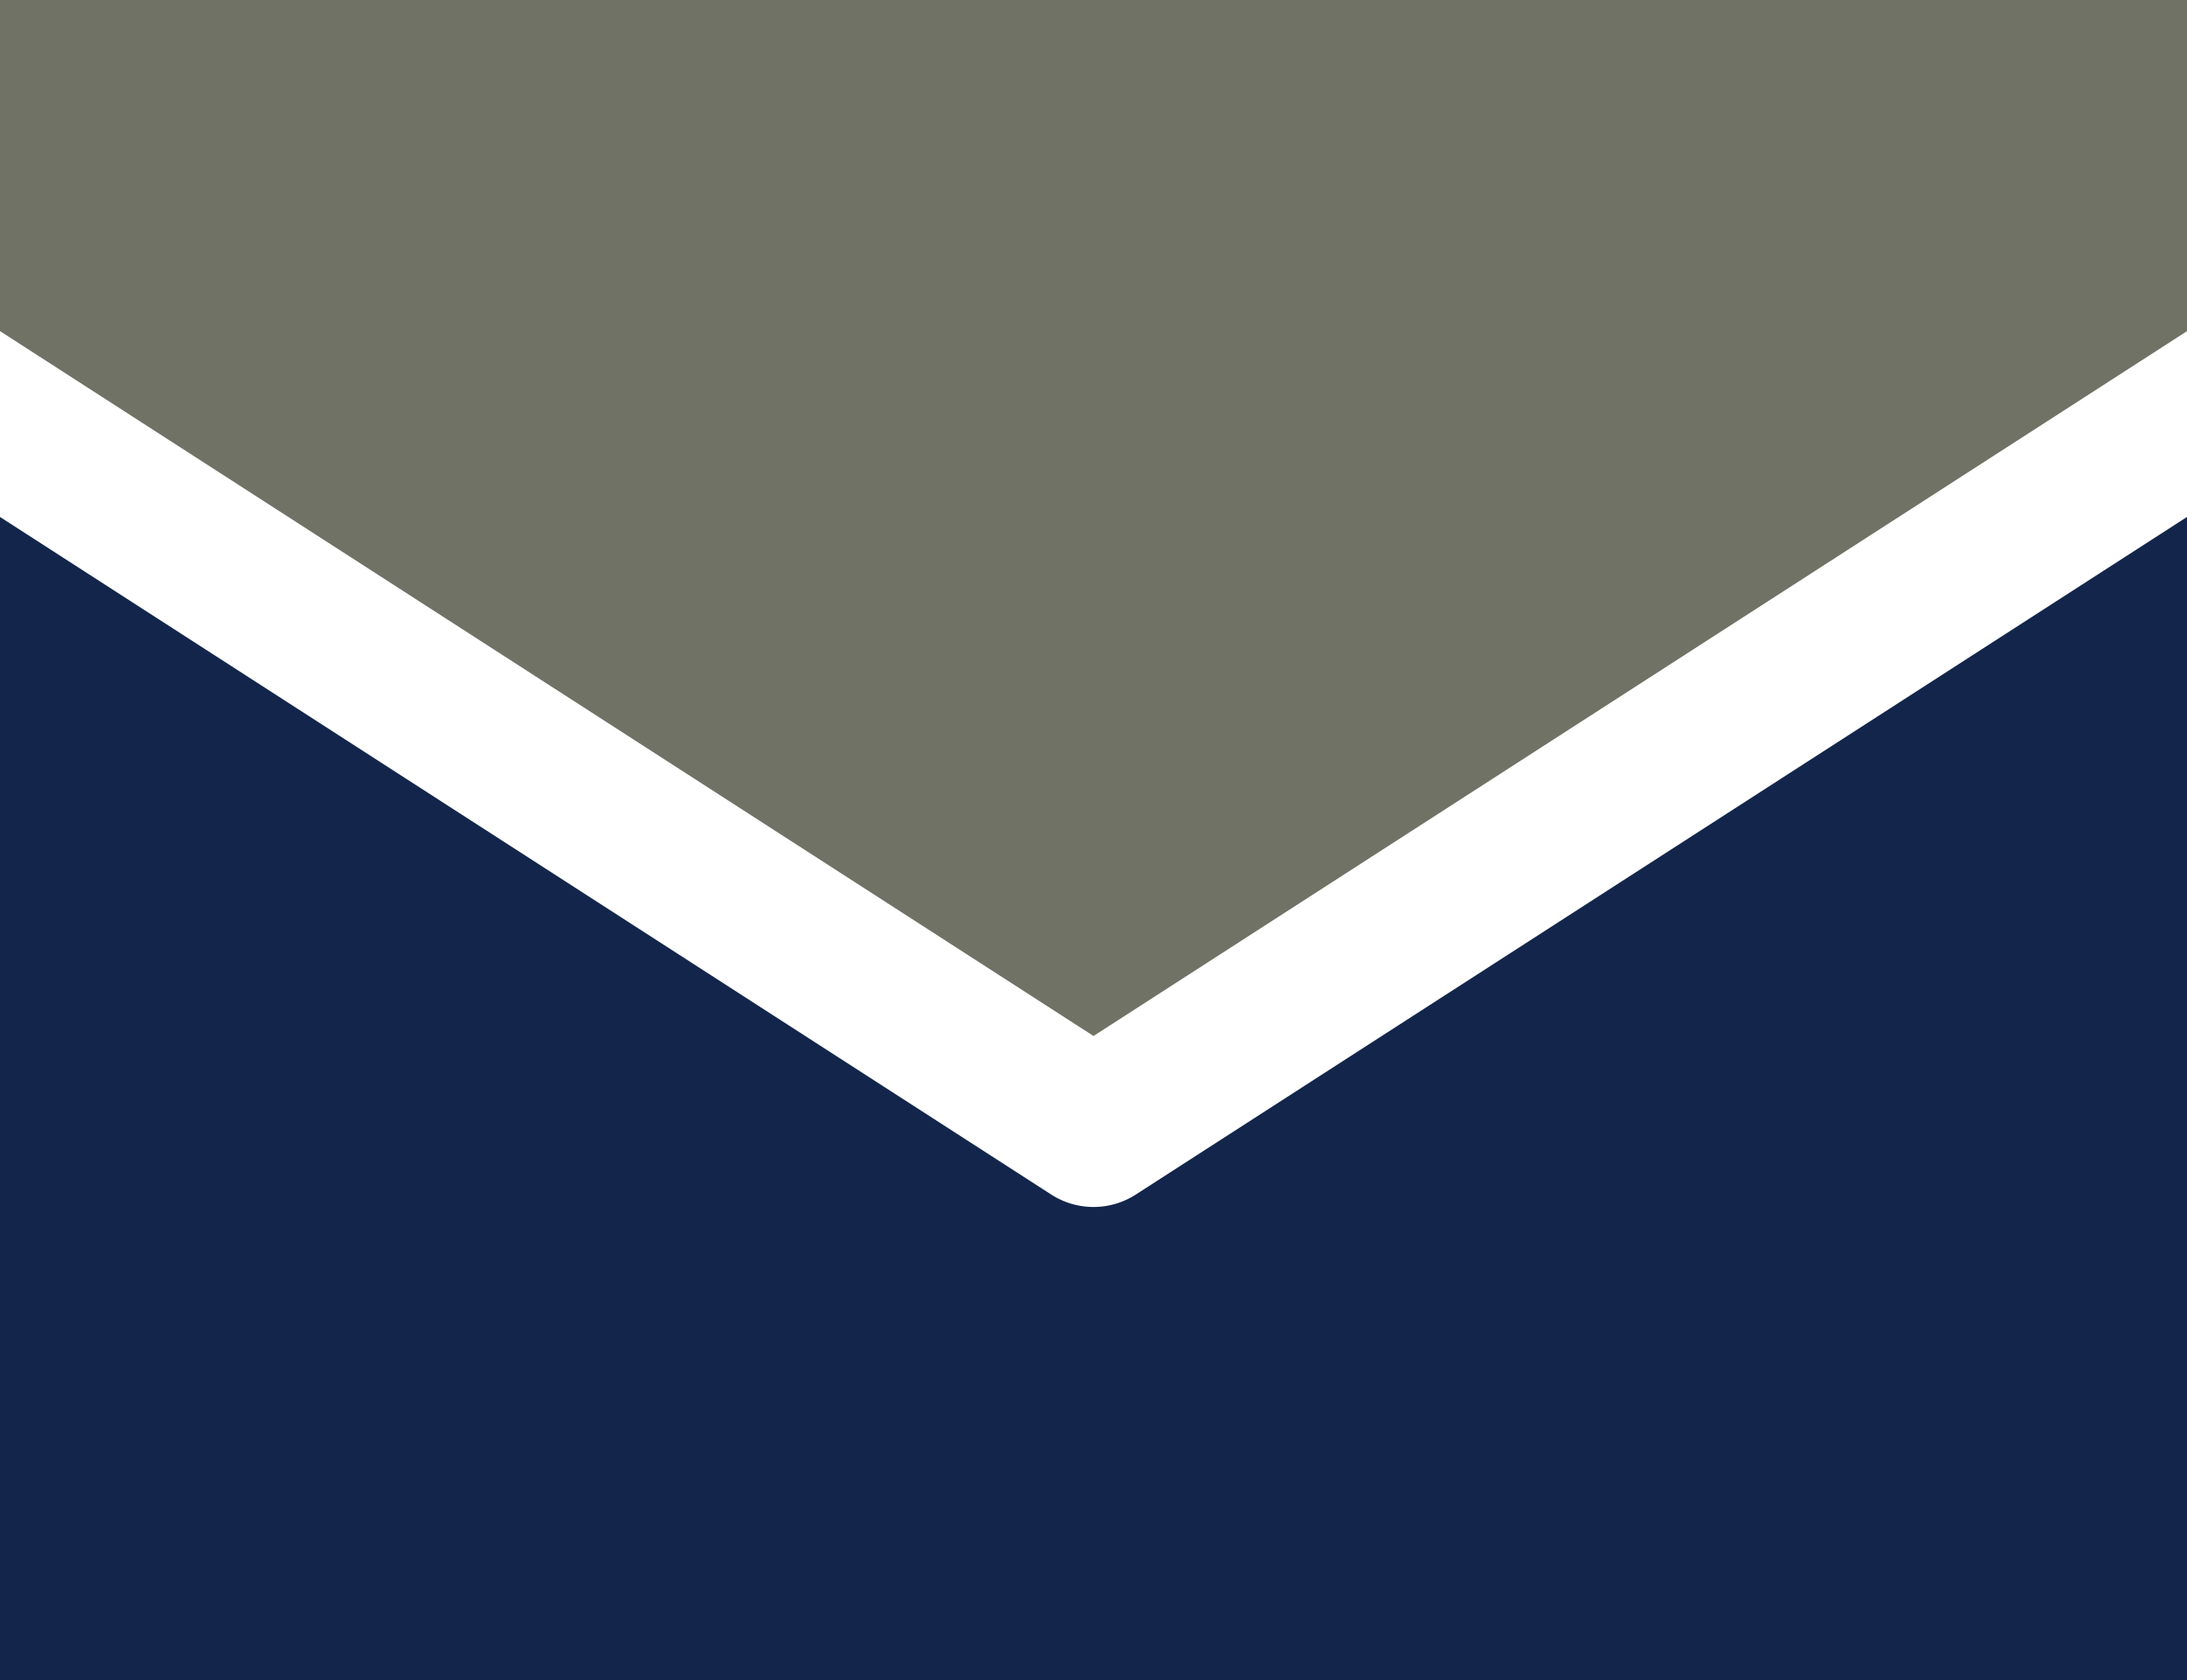
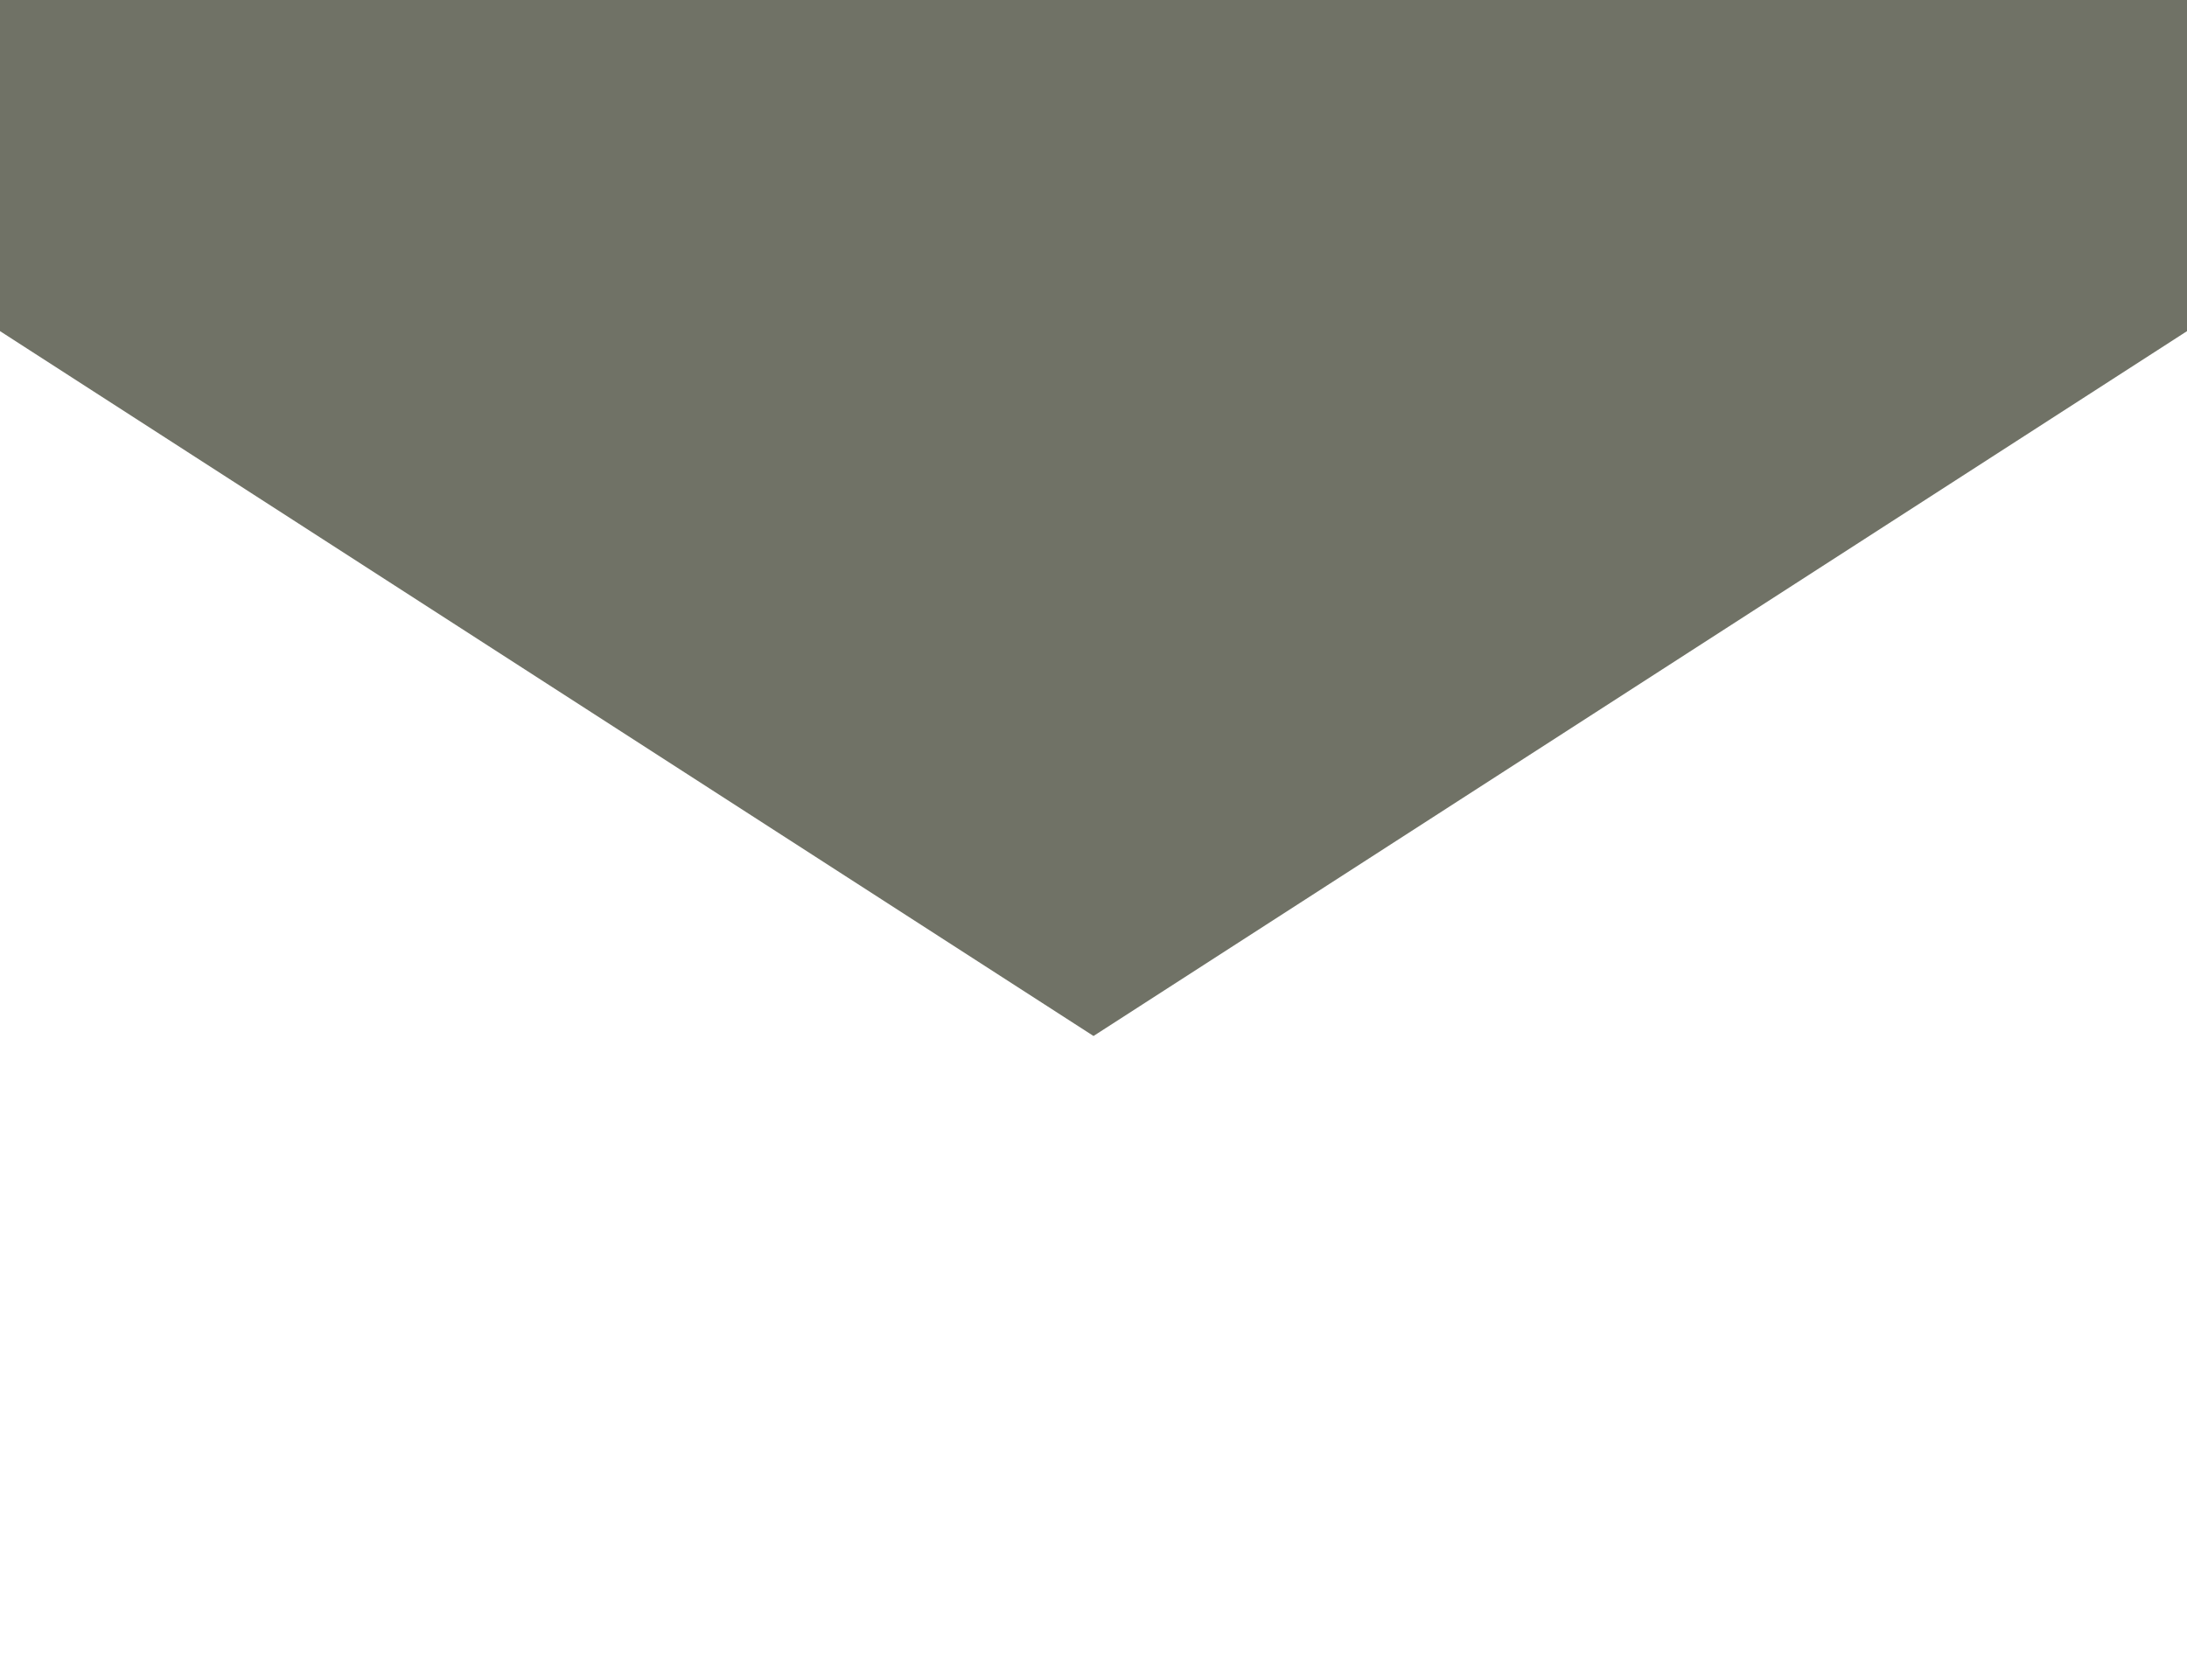
<svg xmlns="http://www.w3.org/2000/svg" id="email" width="60.919" height="46.81" viewBox="0 0 60.919 46.81">
  <g id="Group_692" data-name="Group 692">
    <path id="Path_96" data-name="Path 96" d="M62.919,14.469V5.242H2v9.226l30.46,19.64Z" transform="translate(-2 -5.242)" fill="#707266" />
-     <path id="Path_97" data-name="Path 97" d="M33.639,30.742a2.175,2.175,0,0,1-2.358,0L2,11.863V44.269H62.919V11.863Z" transform="translate(-2 2.541)" fill="#13254b" />
  </g>
</svg>